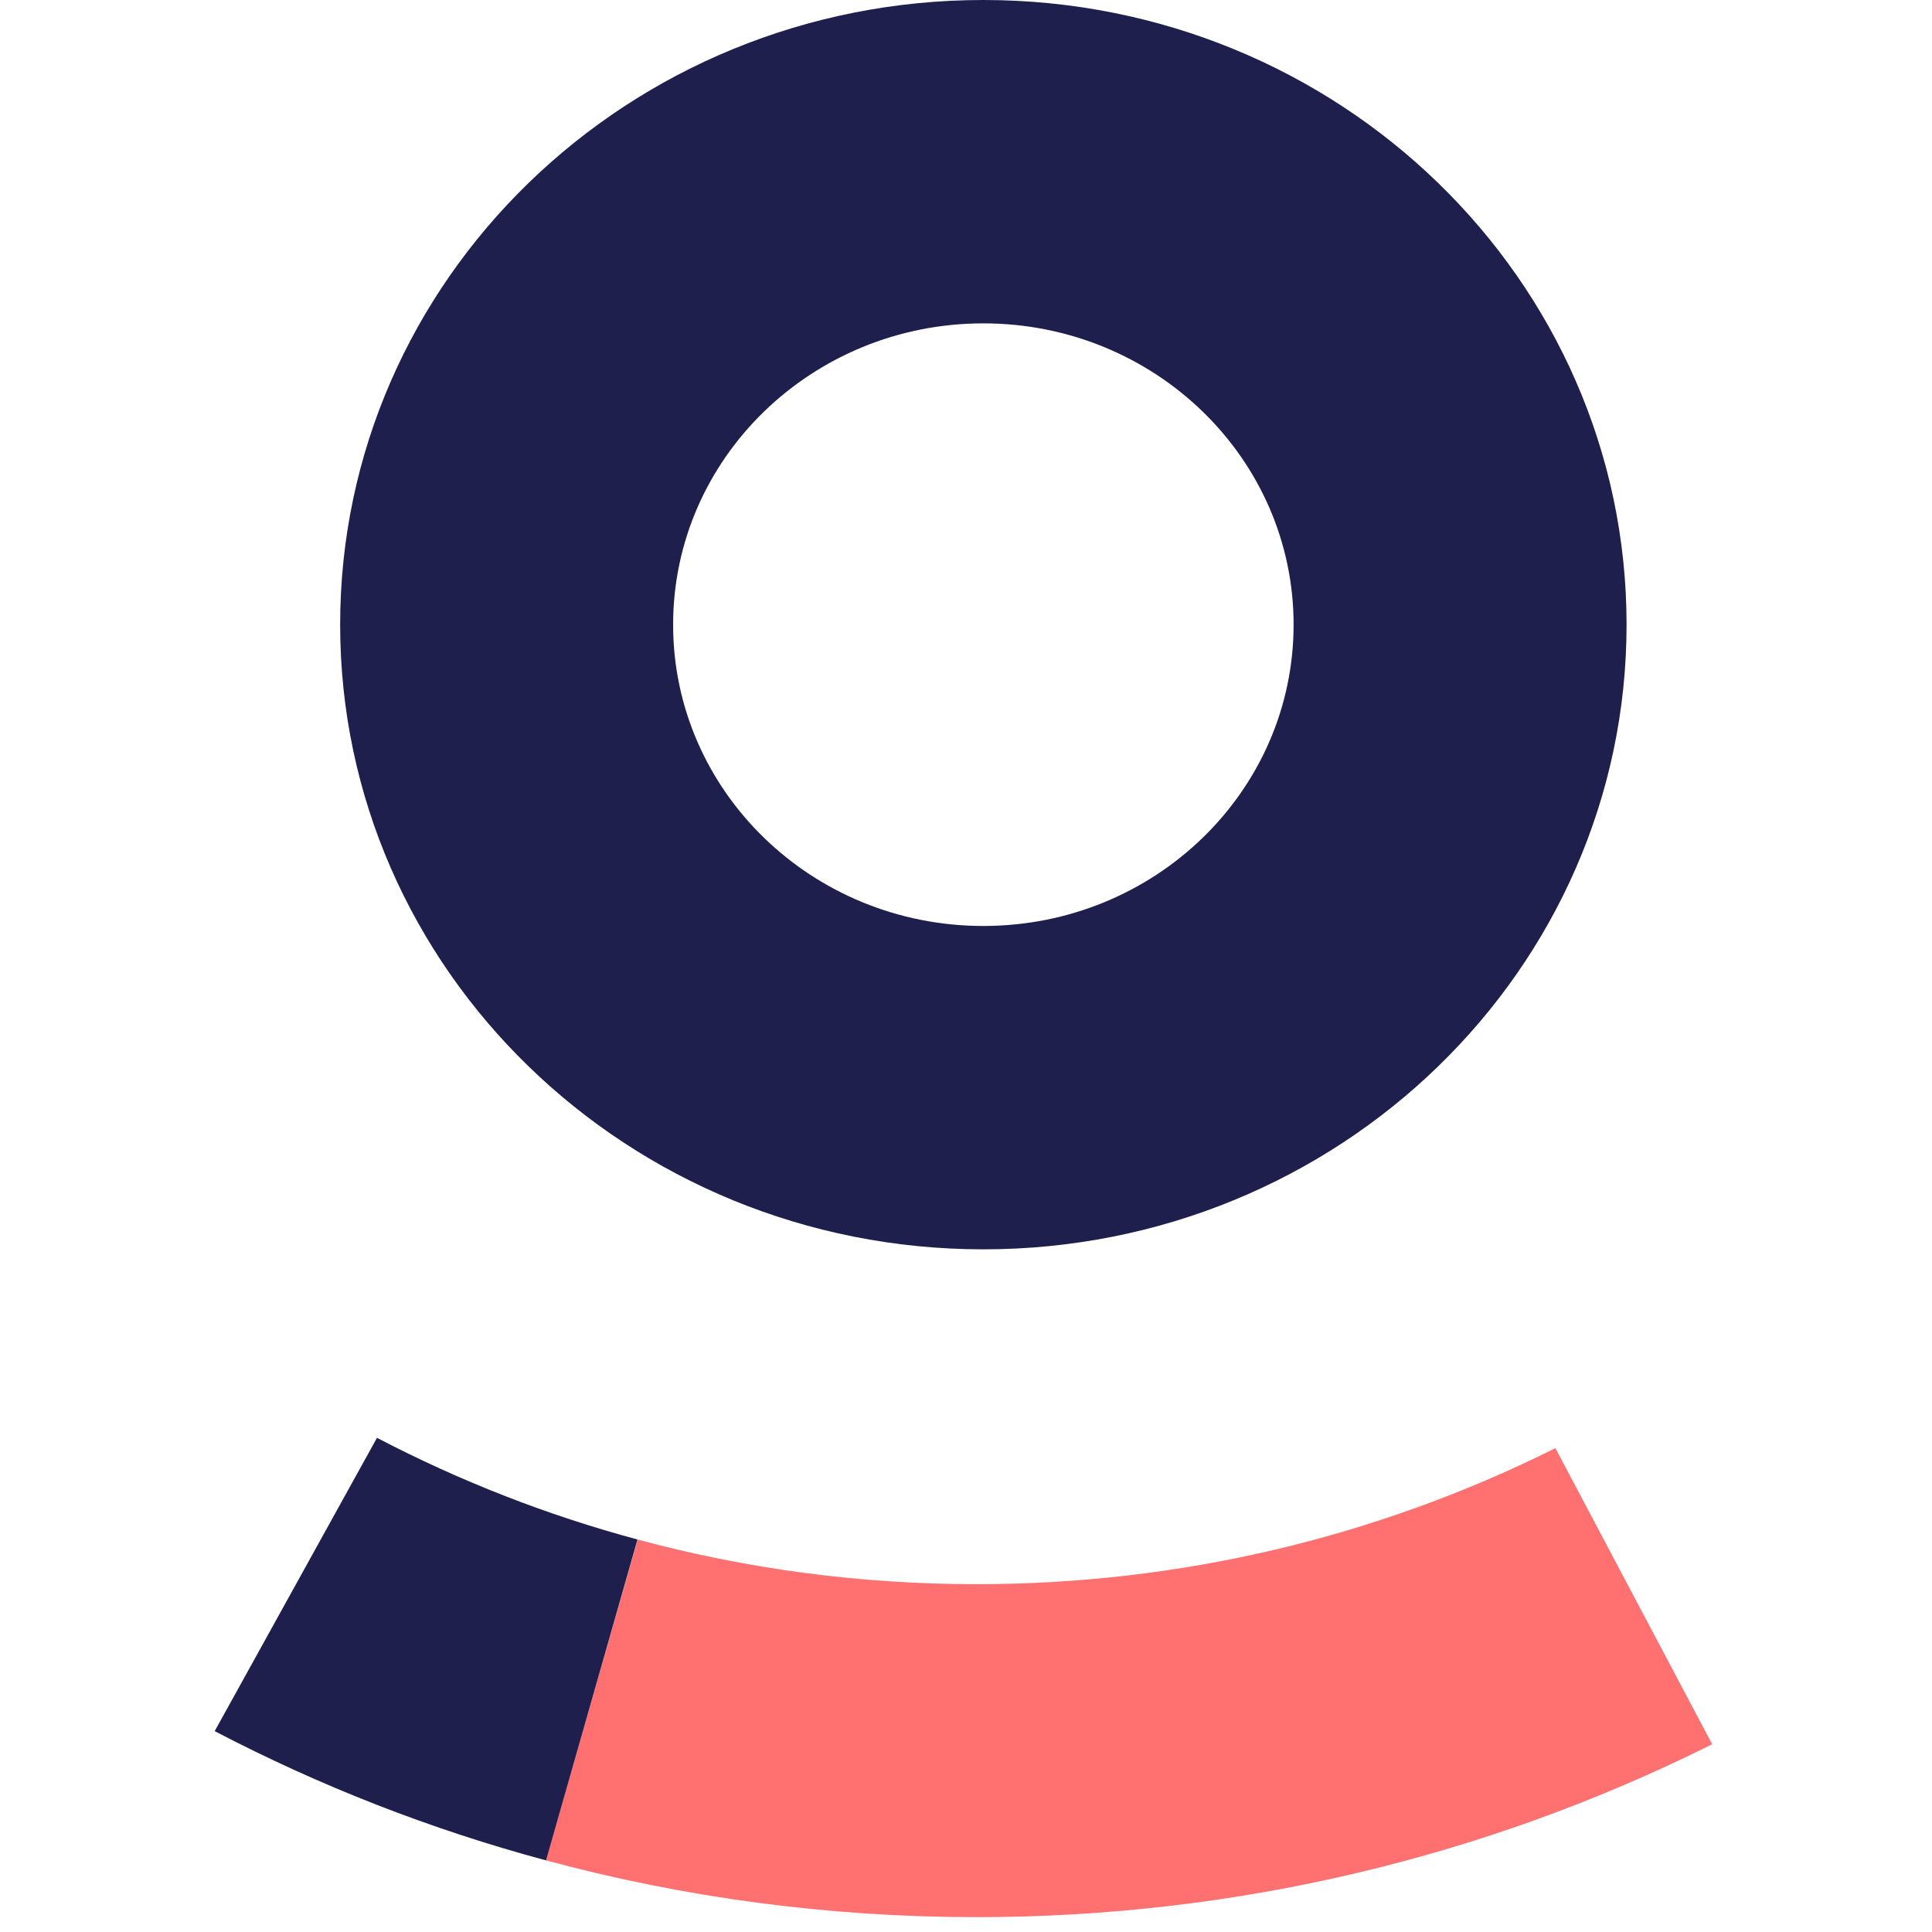
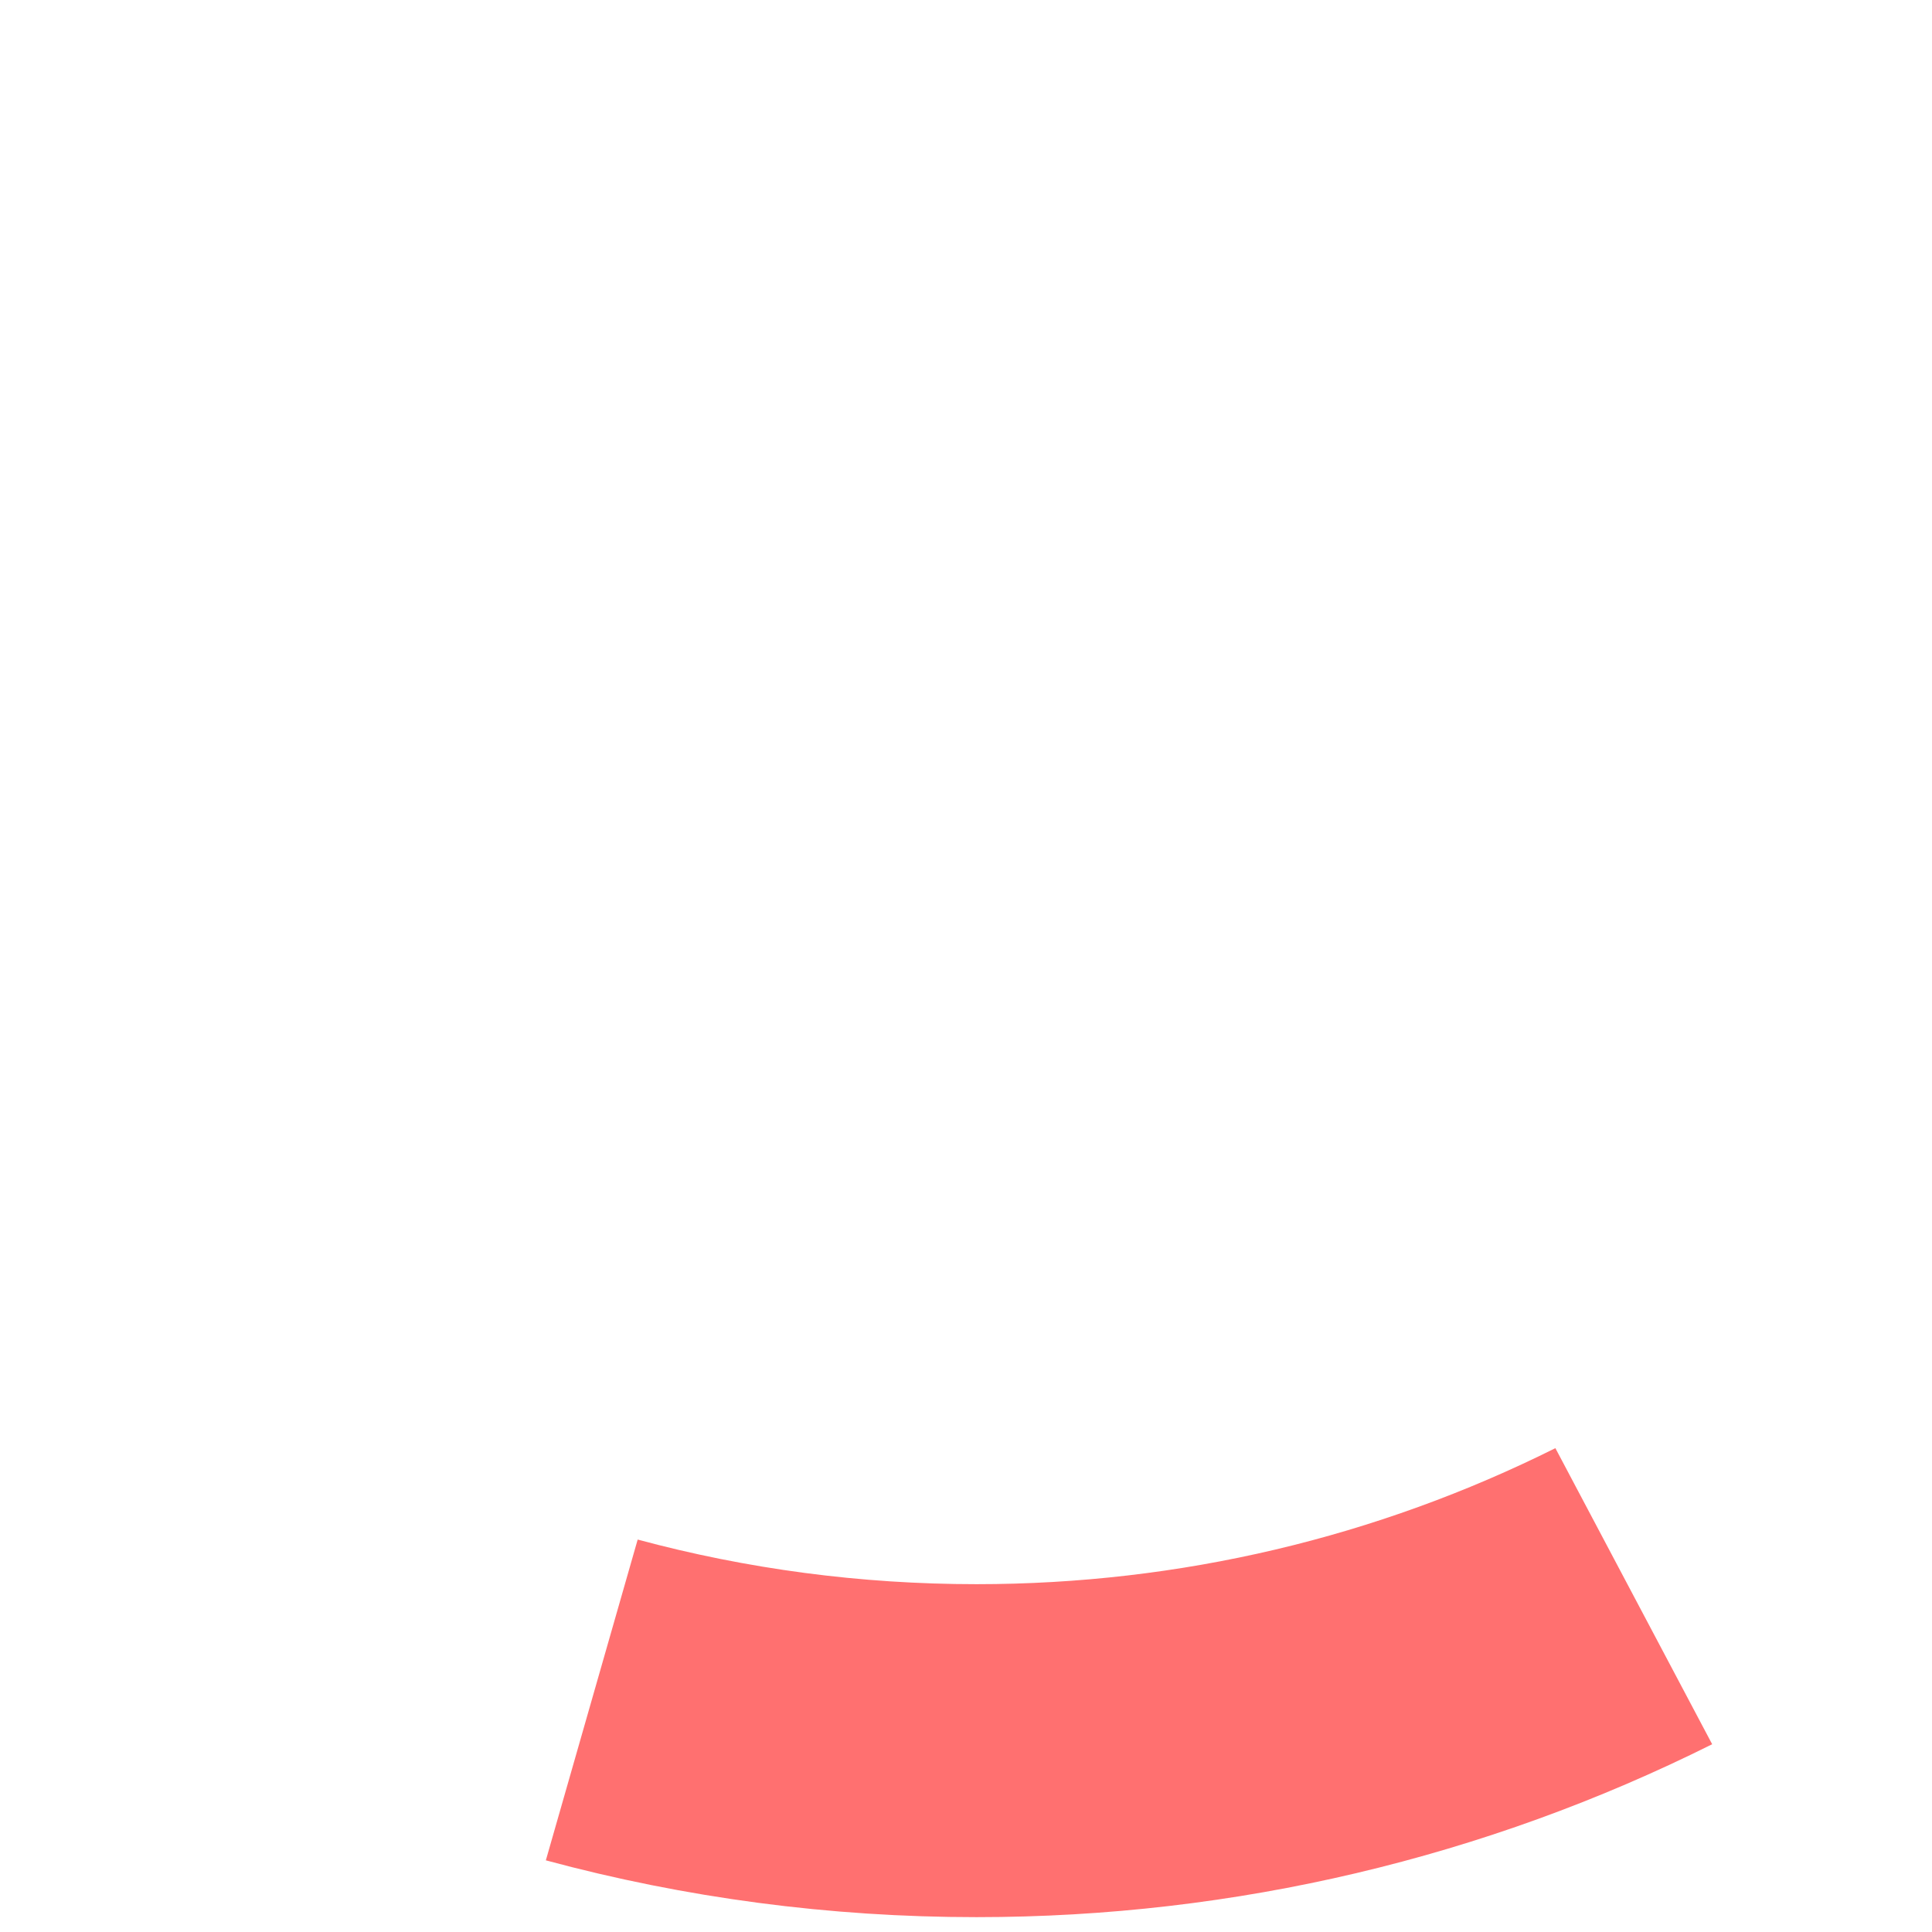
<svg xmlns="http://www.w3.org/2000/svg" width="32" height="32" viewBox="0 0 32 32" fill="none">
  <path d="M9.041 30.813L10.562 25.5C12.372 25.988 14.254 26.239 16.174 26.239C19.551 26.239 22.811 25.459 25.762 23.986L28.359 28.89C24.611 30.762 20.461 31.754 16.174 31.754C13.739 31.754 11.345 31.435 9.041 30.813Z" fill="#FF7070" />
-   <path d="M3.556 28.673L6.244 23.815C7.615 24.531 9.06 25.096 10.559 25.499L9.044 30.814C7.135 30.301 5.297 29.582 3.556 28.673Z" fill="#1E1F4D" />
-   <path d="M16.287 0C22.171 0 26.941 4.633 26.941 10.346C26.941 16.06 22.171 20.693 16.287 20.693C10.404 20.693 5.634 16.06 5.634 10.346C5.634 4.633 10.404 0 16.287 0ZM16.287 15.337C19.125 15.337 21.426 13.104 21.426 10.346C21.426 7.591 19.125 5.356 16.287 5.356C13.45 5.356 11.149 7.591 11.149 10.346C11.149 13.104 13.45 15.337 16.287 15.337Z" fill="#1E1F4D" />
</svg>